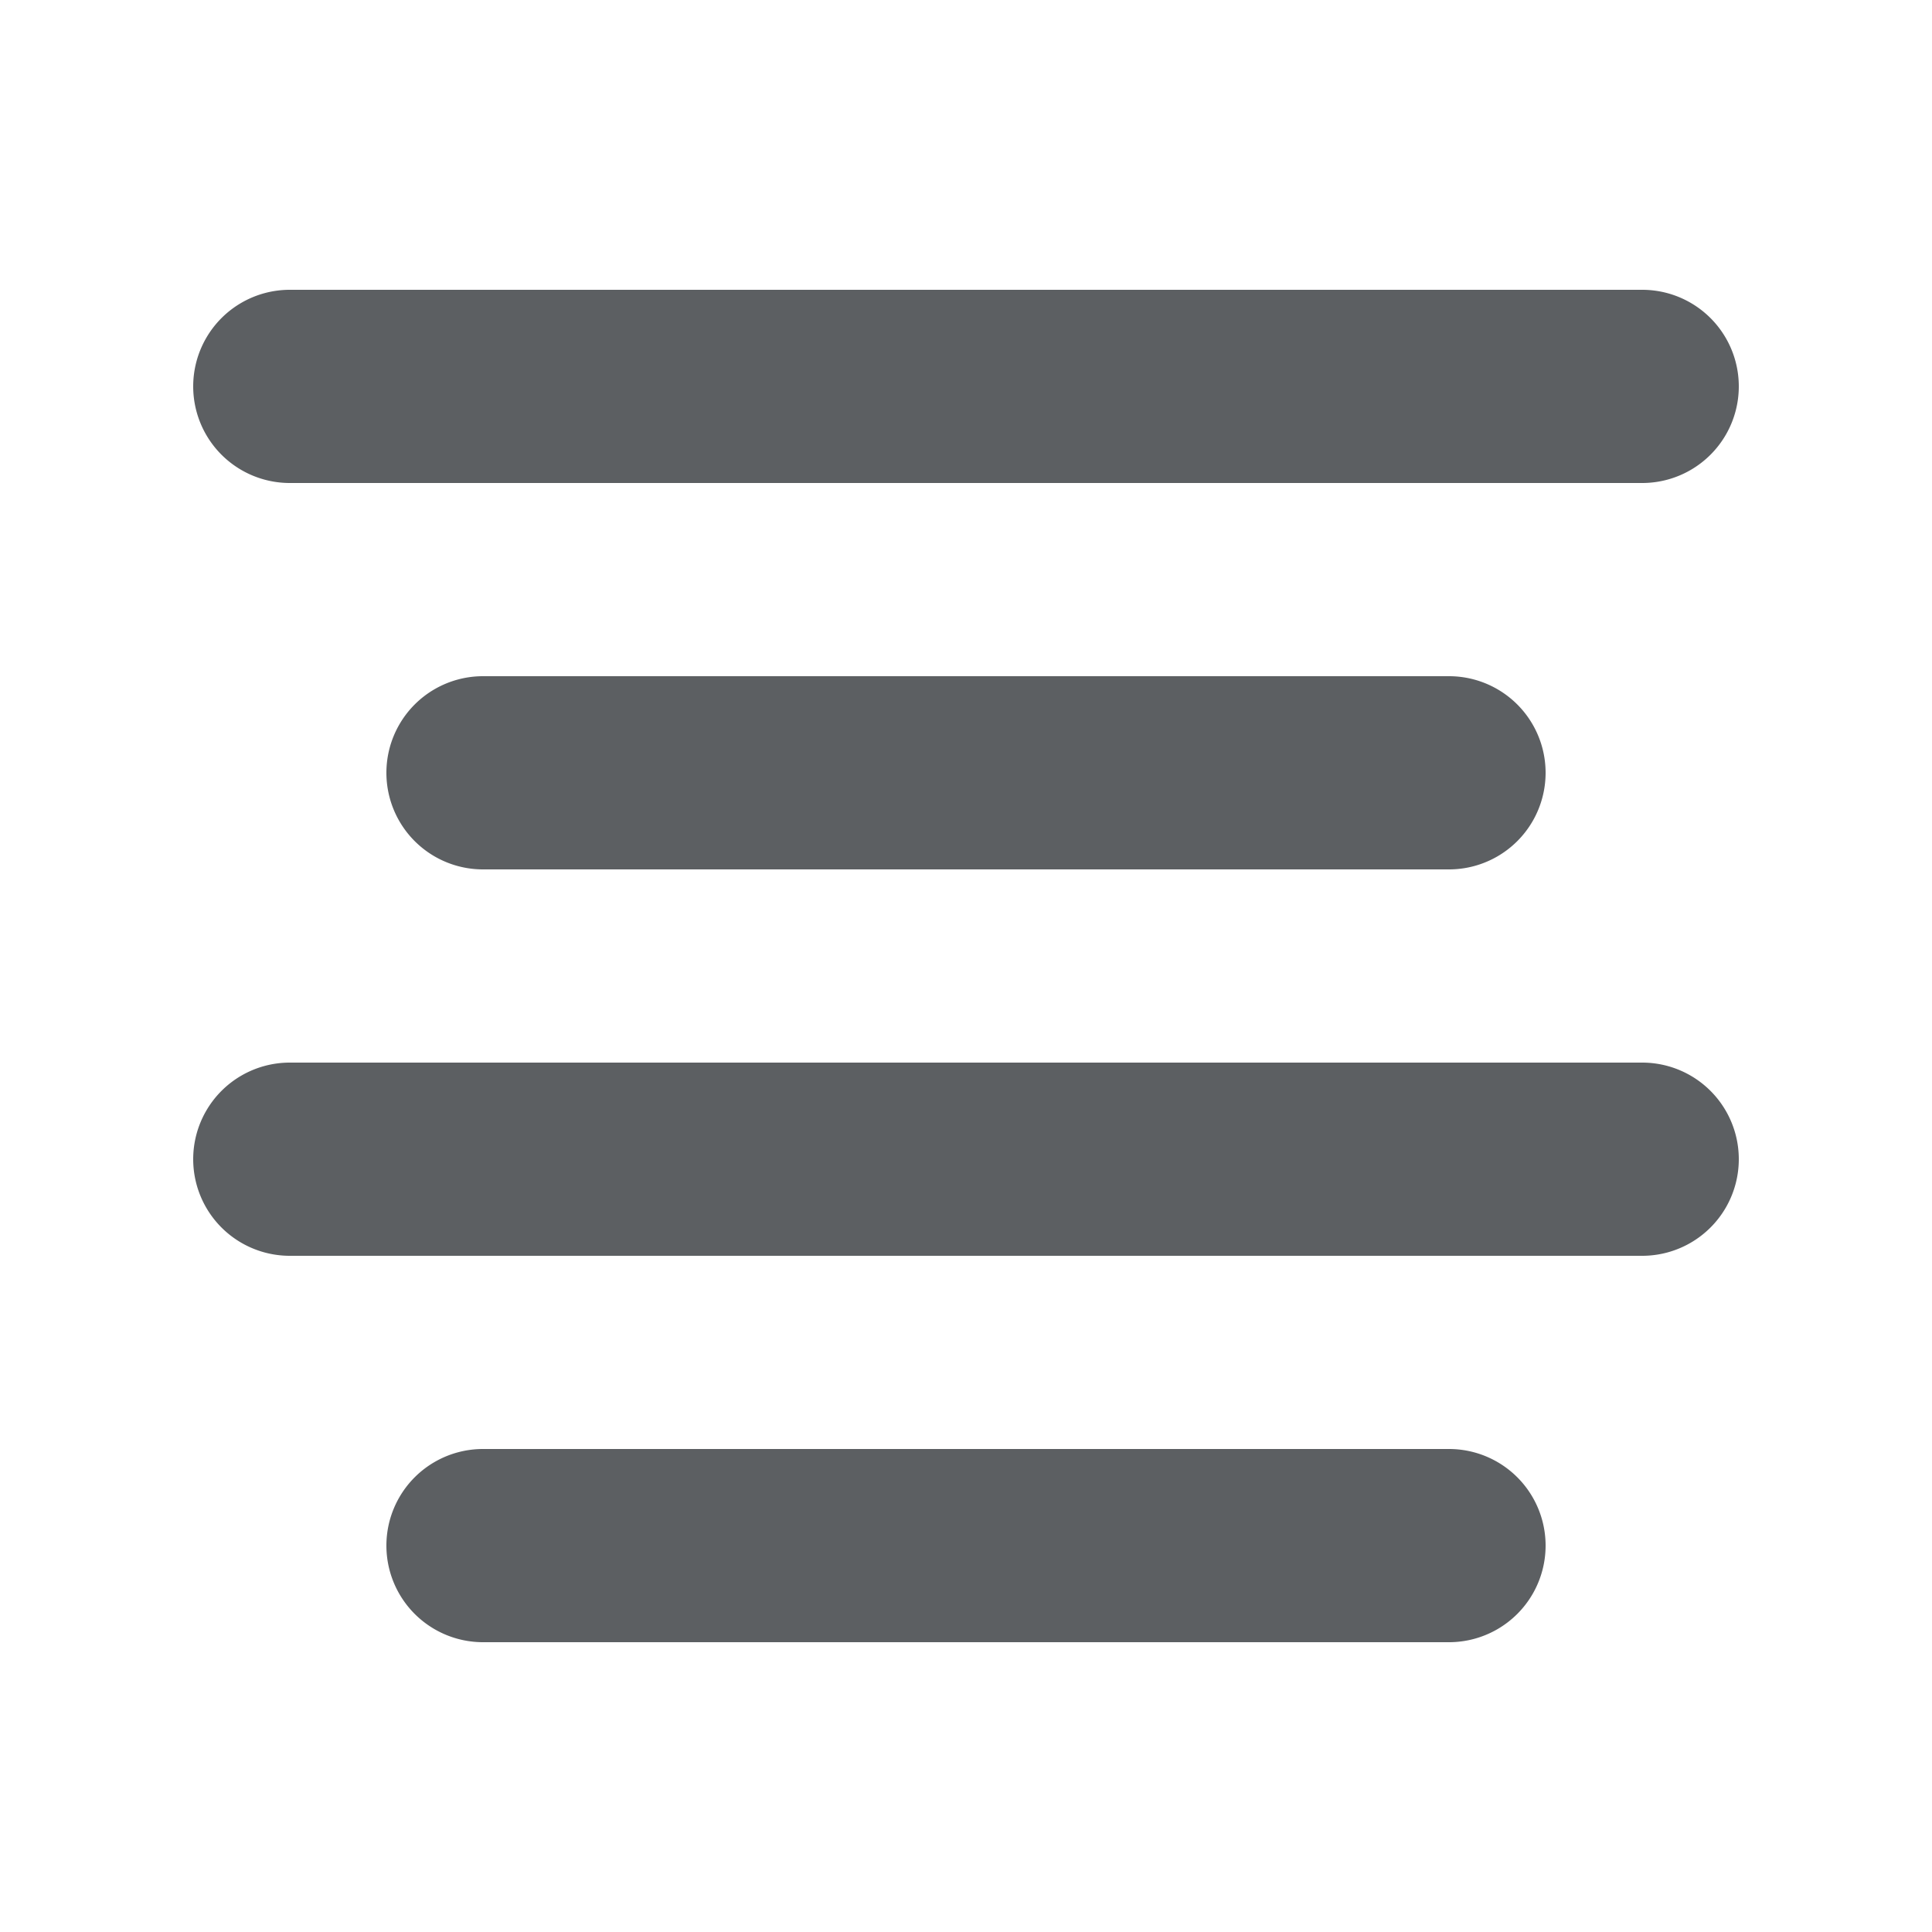
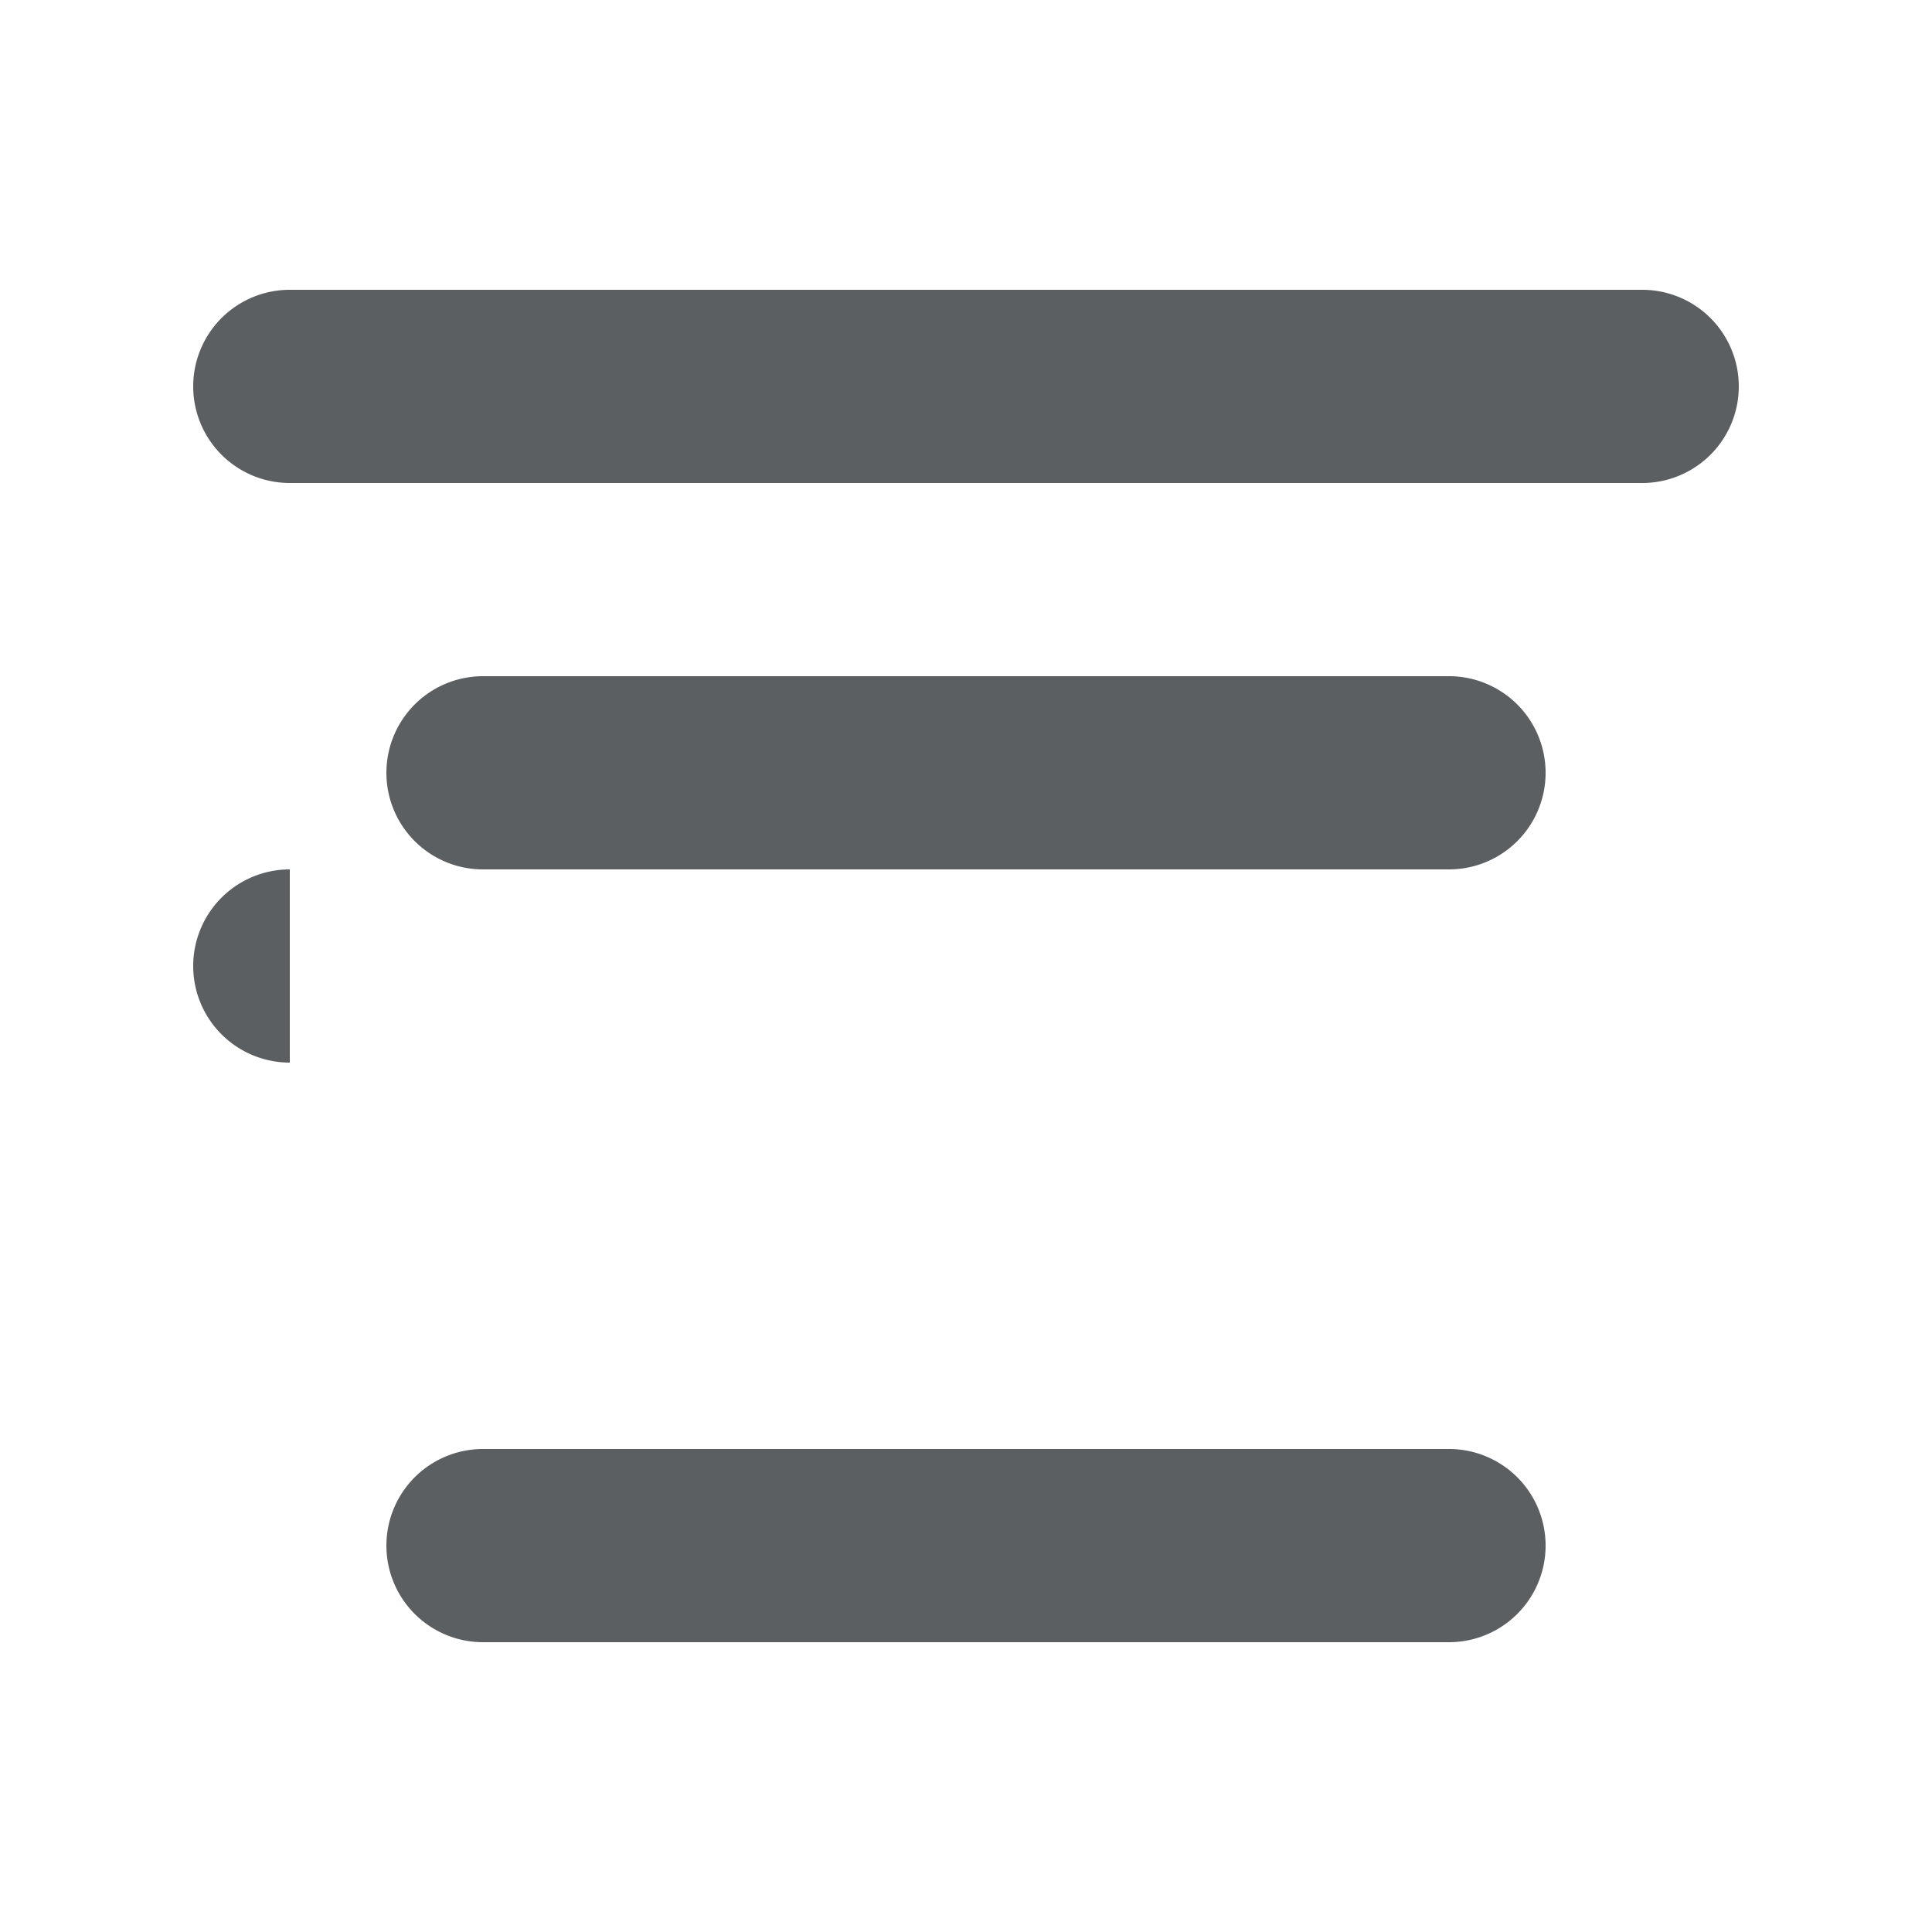
<svg xmlns="http://www.w3.org/2000/svg" width="800px" height="800px" viewBox="0 0 20 20">
-   <path d="M3 3h14a1 1 0 110 2H3a1 1 0 010-2zm2 4h10a1 1 0 110 2H5a1 1 0 010-2zm-2 4h14a1 1 0 010 2H3a1 1 0 010-2zm2 4h10a1 1 0 010 2H5a1 1 0 010-2z" fill="#5C5F62" />
+   <path d="M3 3h14a1 1 0 110 2H3a1 1 0 010-2zm2 4h10a1 1 0 110 2H5a1 1 0 010-2zm-2 4h14H3a1 1 0 010-2zm2 4h10a1 1 0 010 2H5a1 1 0 010-2z" fill="#5C5F62" />
</svg>